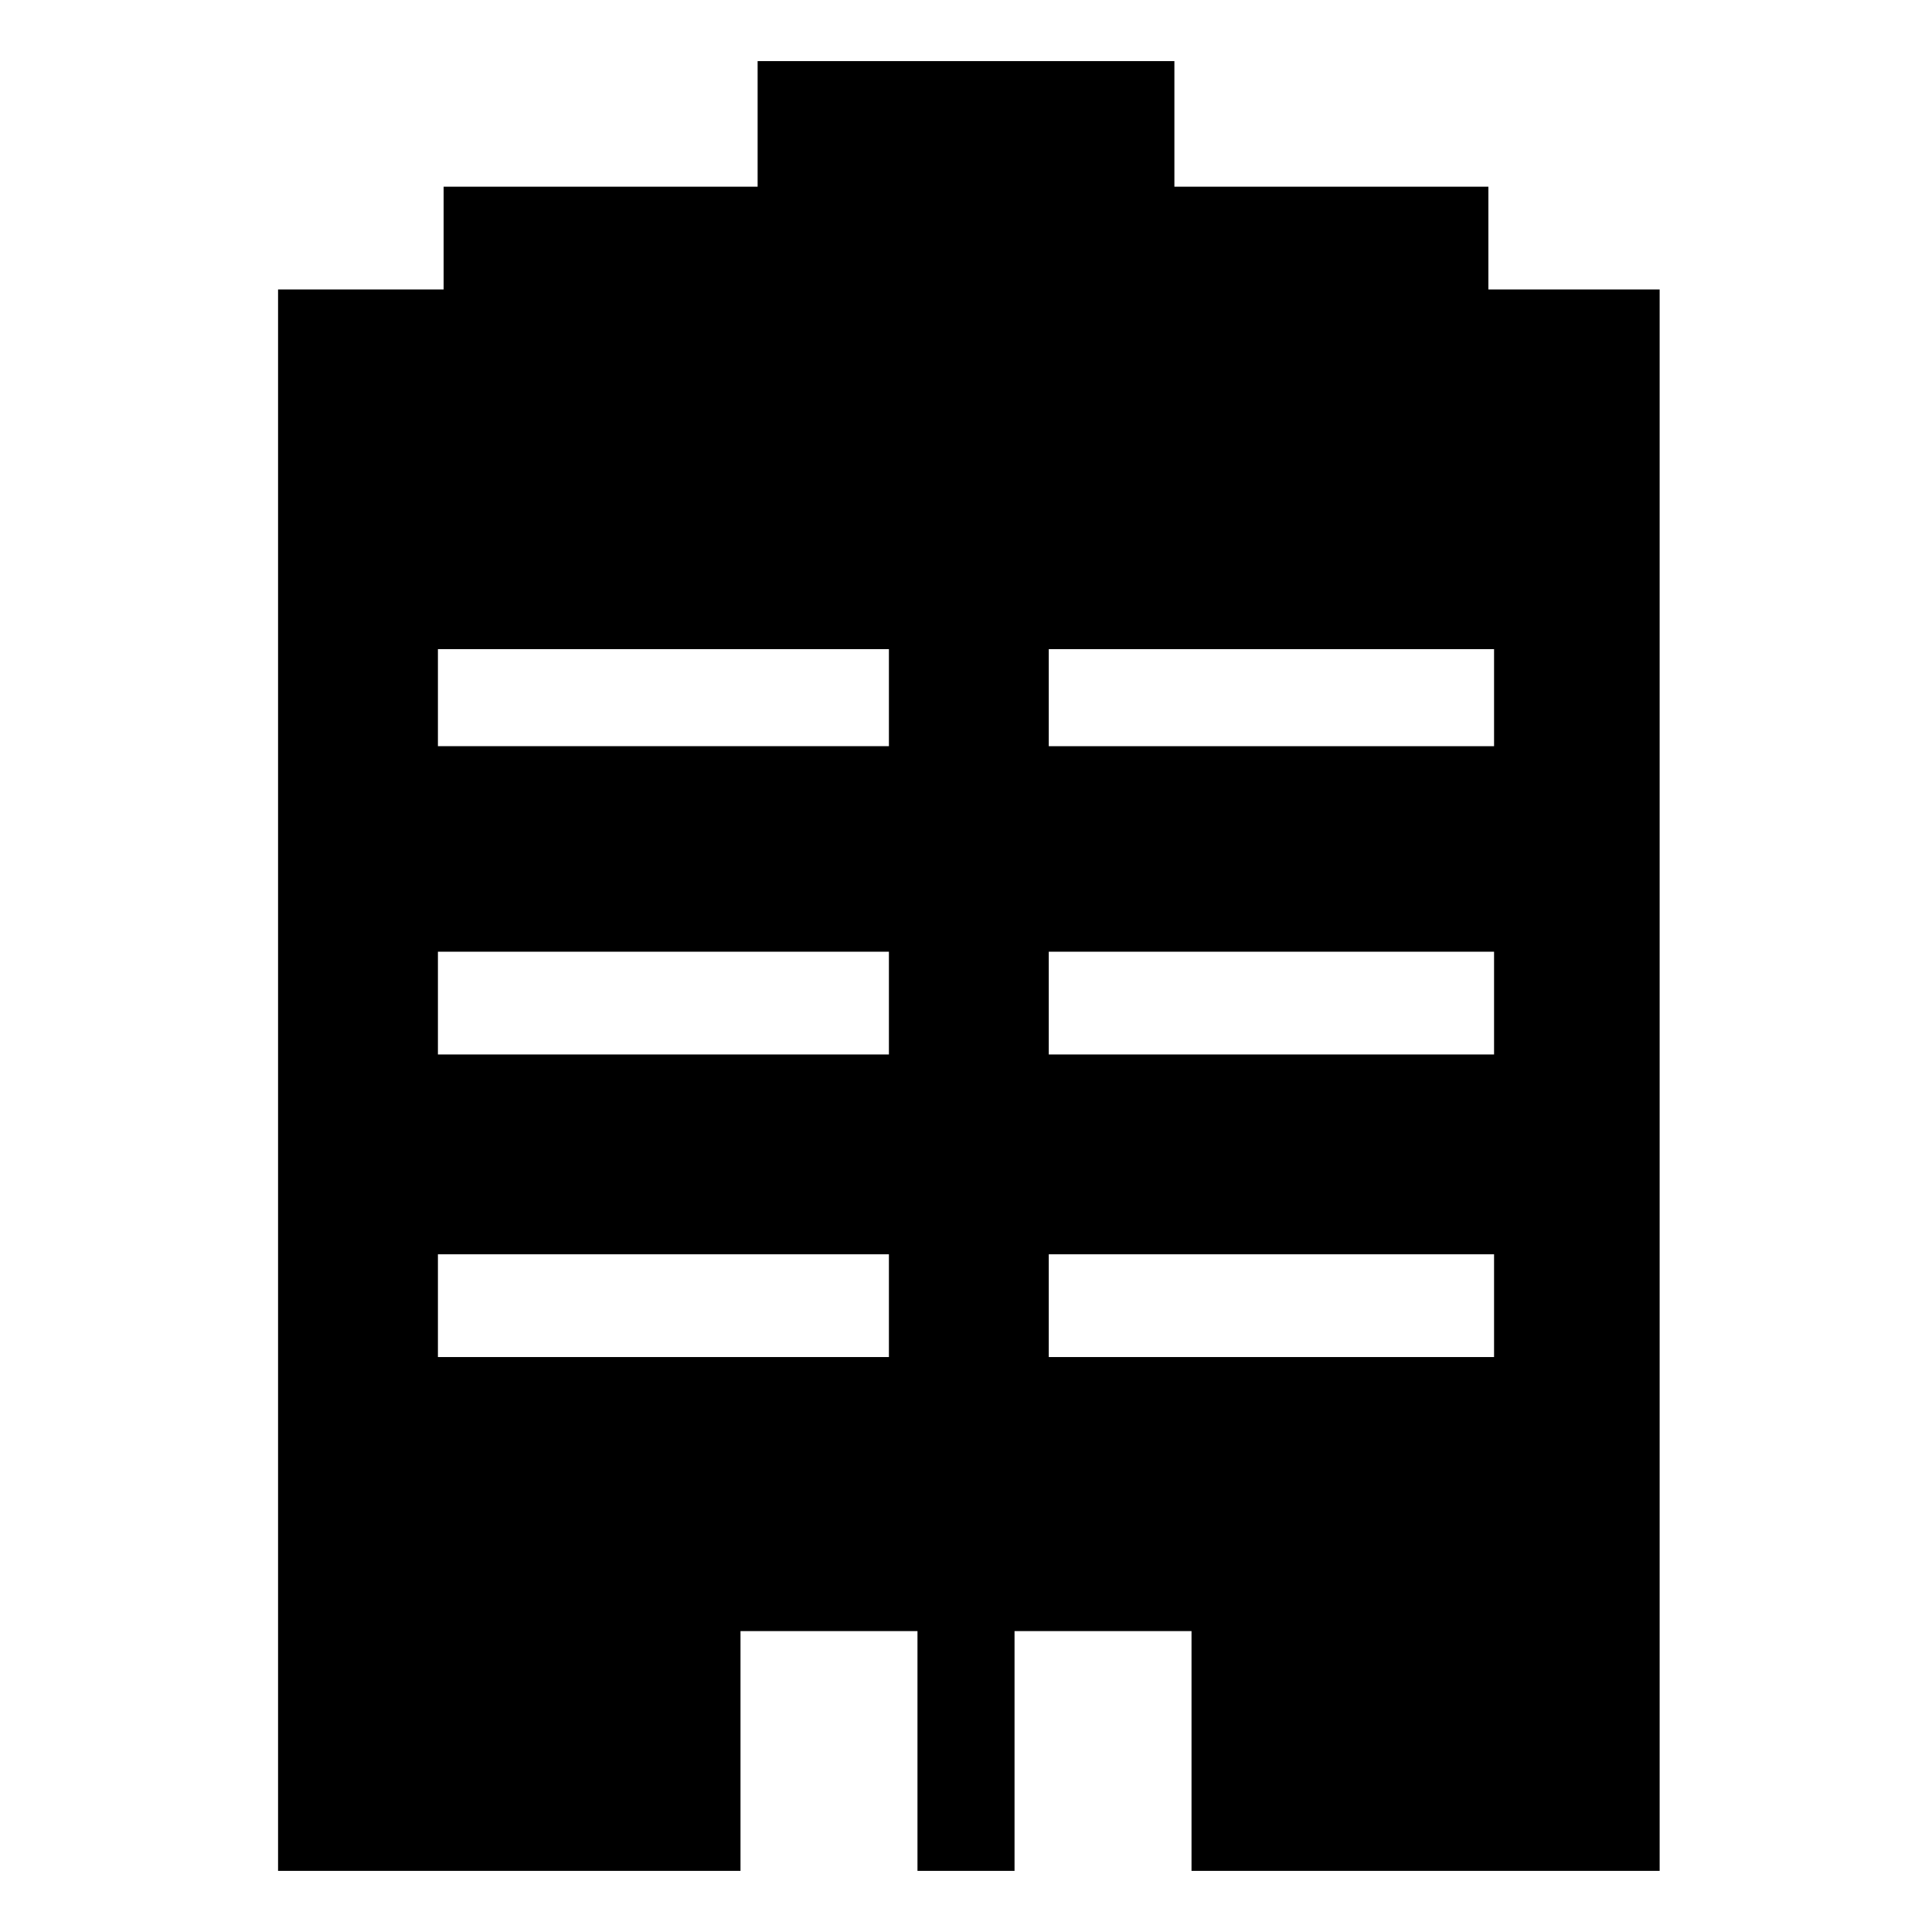
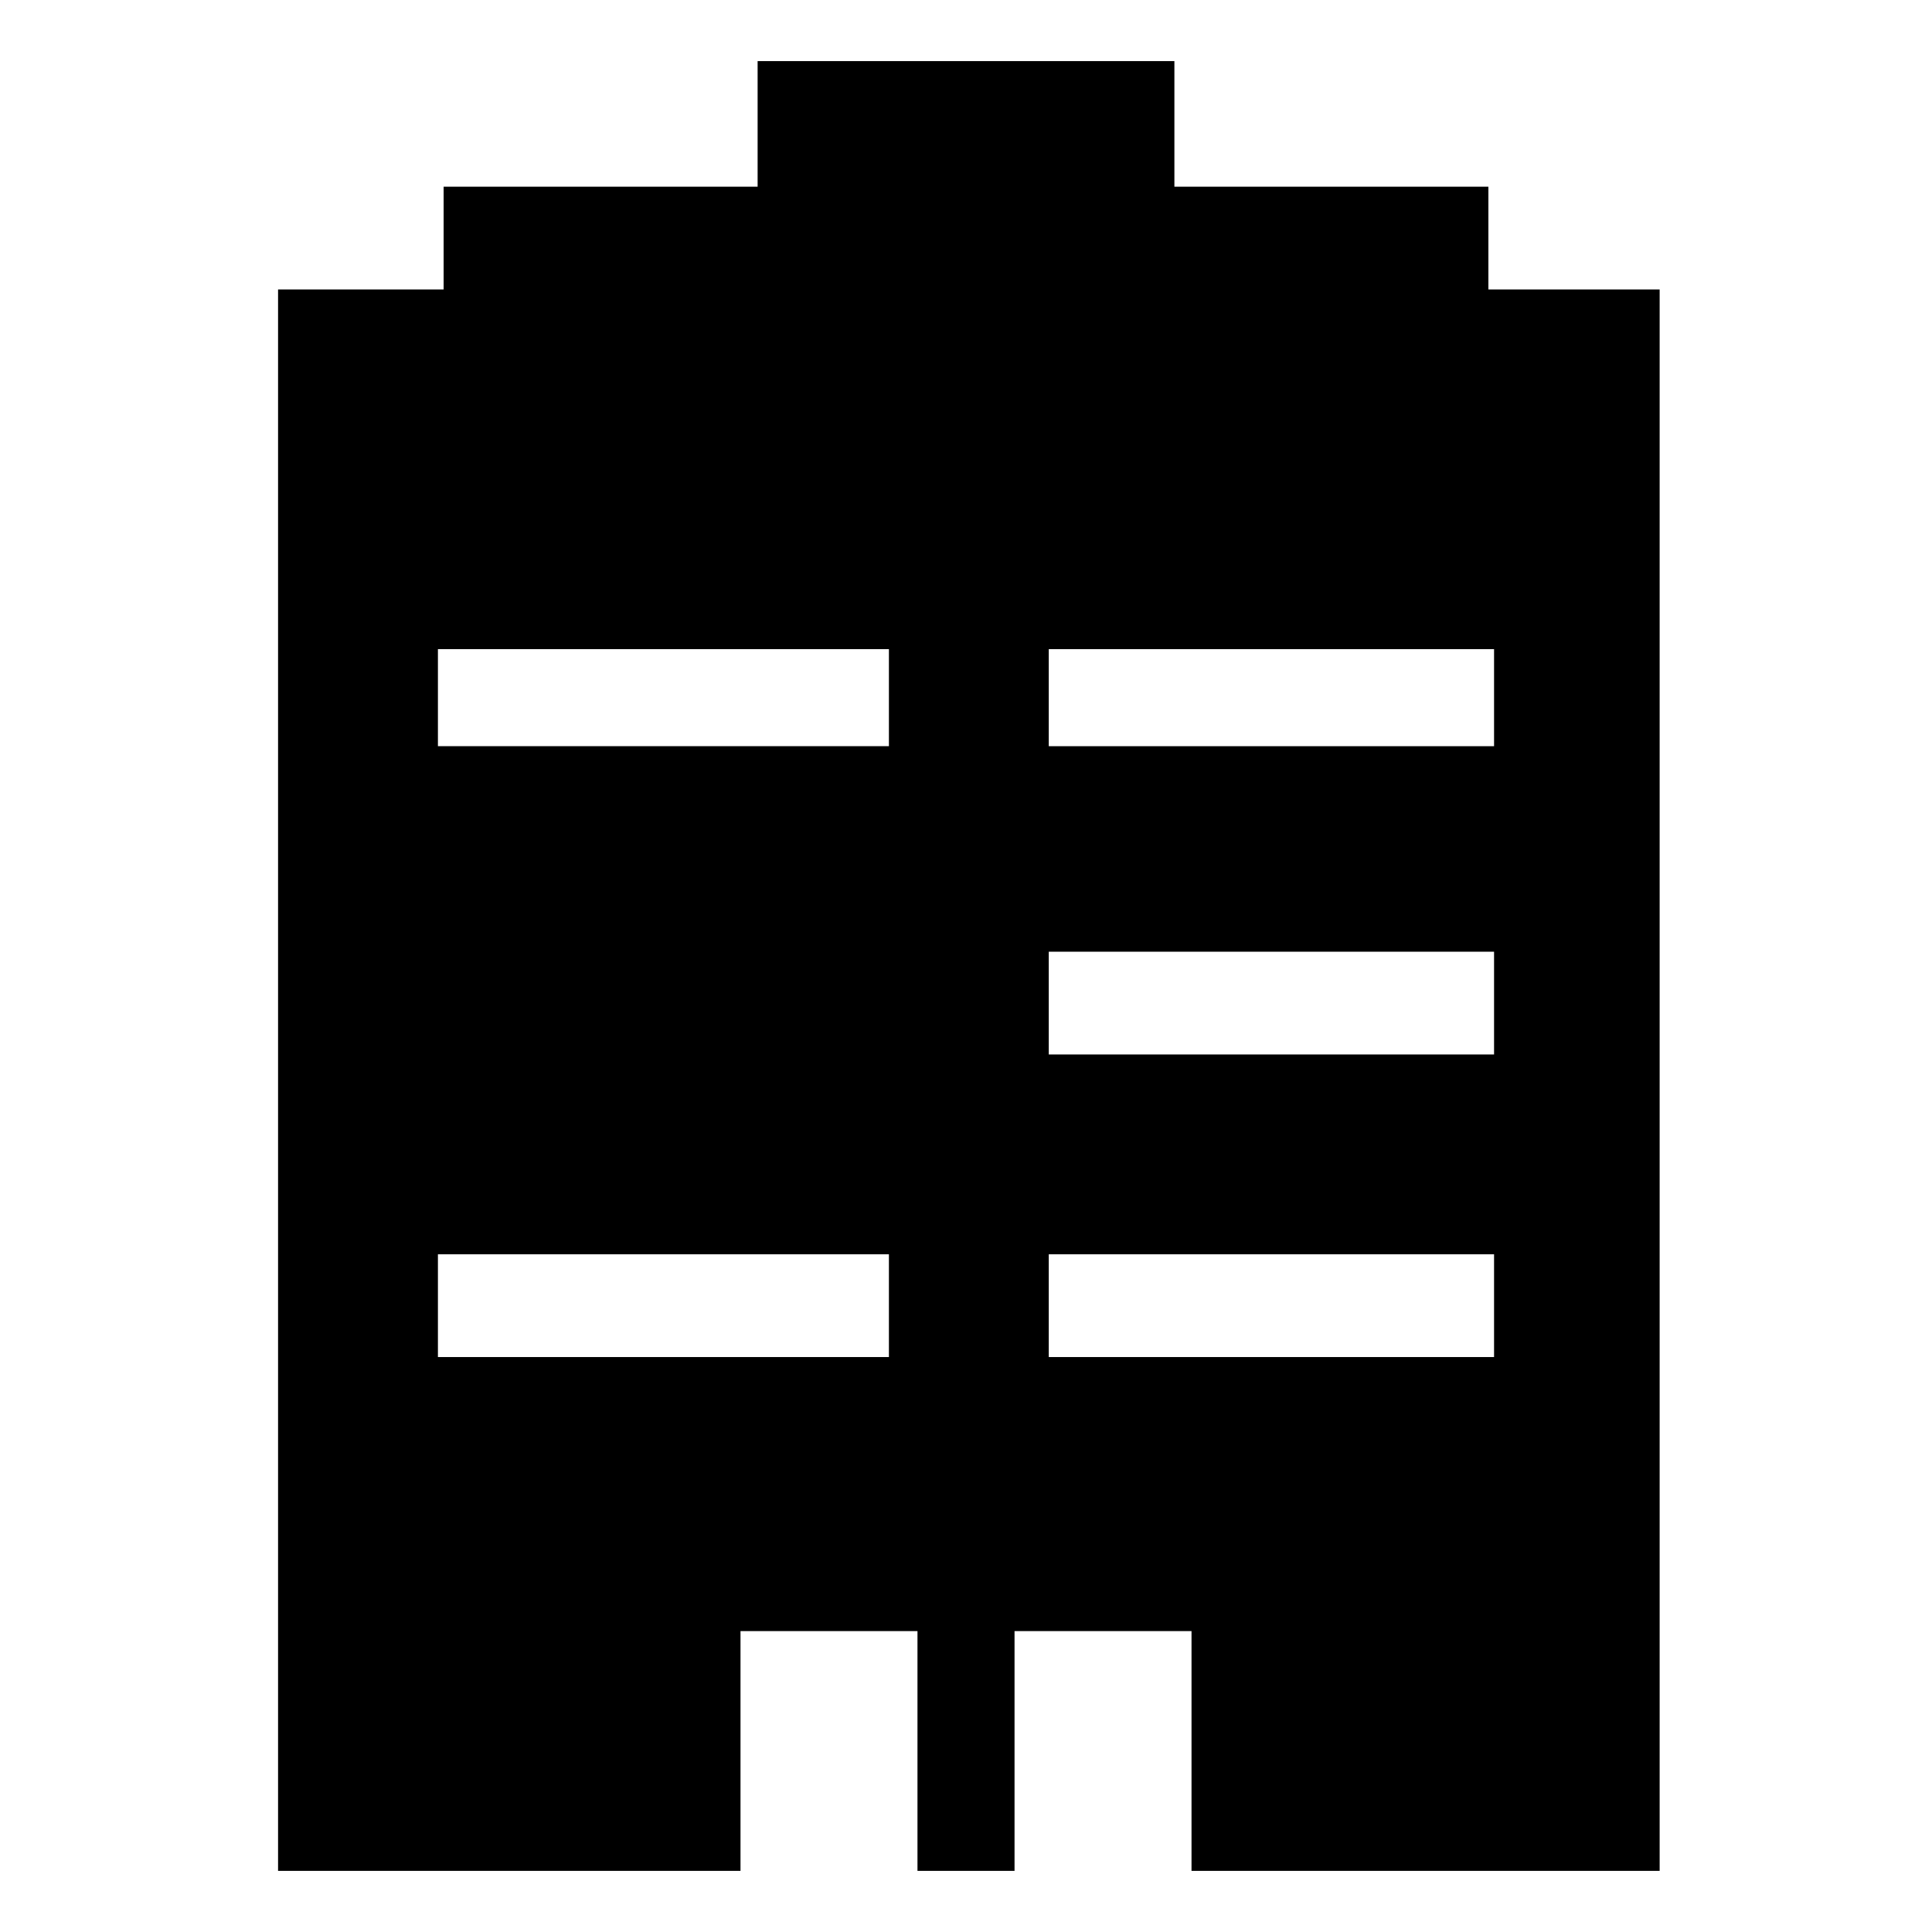
<svg xmlns="http://www.w3.org/2000/svg" fill="#000000" width="800px" height="800px" version="1.1" viewBox="144 144 512 512">
-   <path d="m217.69 220.71h43.875v-27.234h83.211v-33.285h110.45v33.285h83.211v27.234h45.387v419.09h-124.06v-63.543h-46.902v63.543h-25.719v-63.543h-46.902v63.543h-122.55v-419.09zm42.363 255.69h119.52v27.234h-119.52zm161.88-160.37h118.01v25.719h-118.01zm0 160.37h118.01v27.234h-118.01zm0-80.188h118.01v27.234h-118.01zm-161.88-80.188h119.52v25.719h-119.52zm0 80.188h119.52v27.234h-119.52z" fill-rule="evenodd" />
+   <path d="m217.69 220.71h43.875v-27.234h83.211v-33.285h110.45v33.285h83.211v27.234h45.387v419.09h-124.06v-63.543h-46.902v63.543h-25.719v-63.543h-46.902v63.543h-122.55v-419.09zm42.363 255.69h119.52v27.234h-119.52zm161.88-160.37h118.01v25.719h-118.01zm0 160.37h118.01v27.234h-118.01zm0-80.188h118.01v27.234h-118.01zm-161.88-80.188h119.52v25.719h-119.52zm0 80.188h119.52h-119.52z" fill-rule="evenodd" />
</svg>